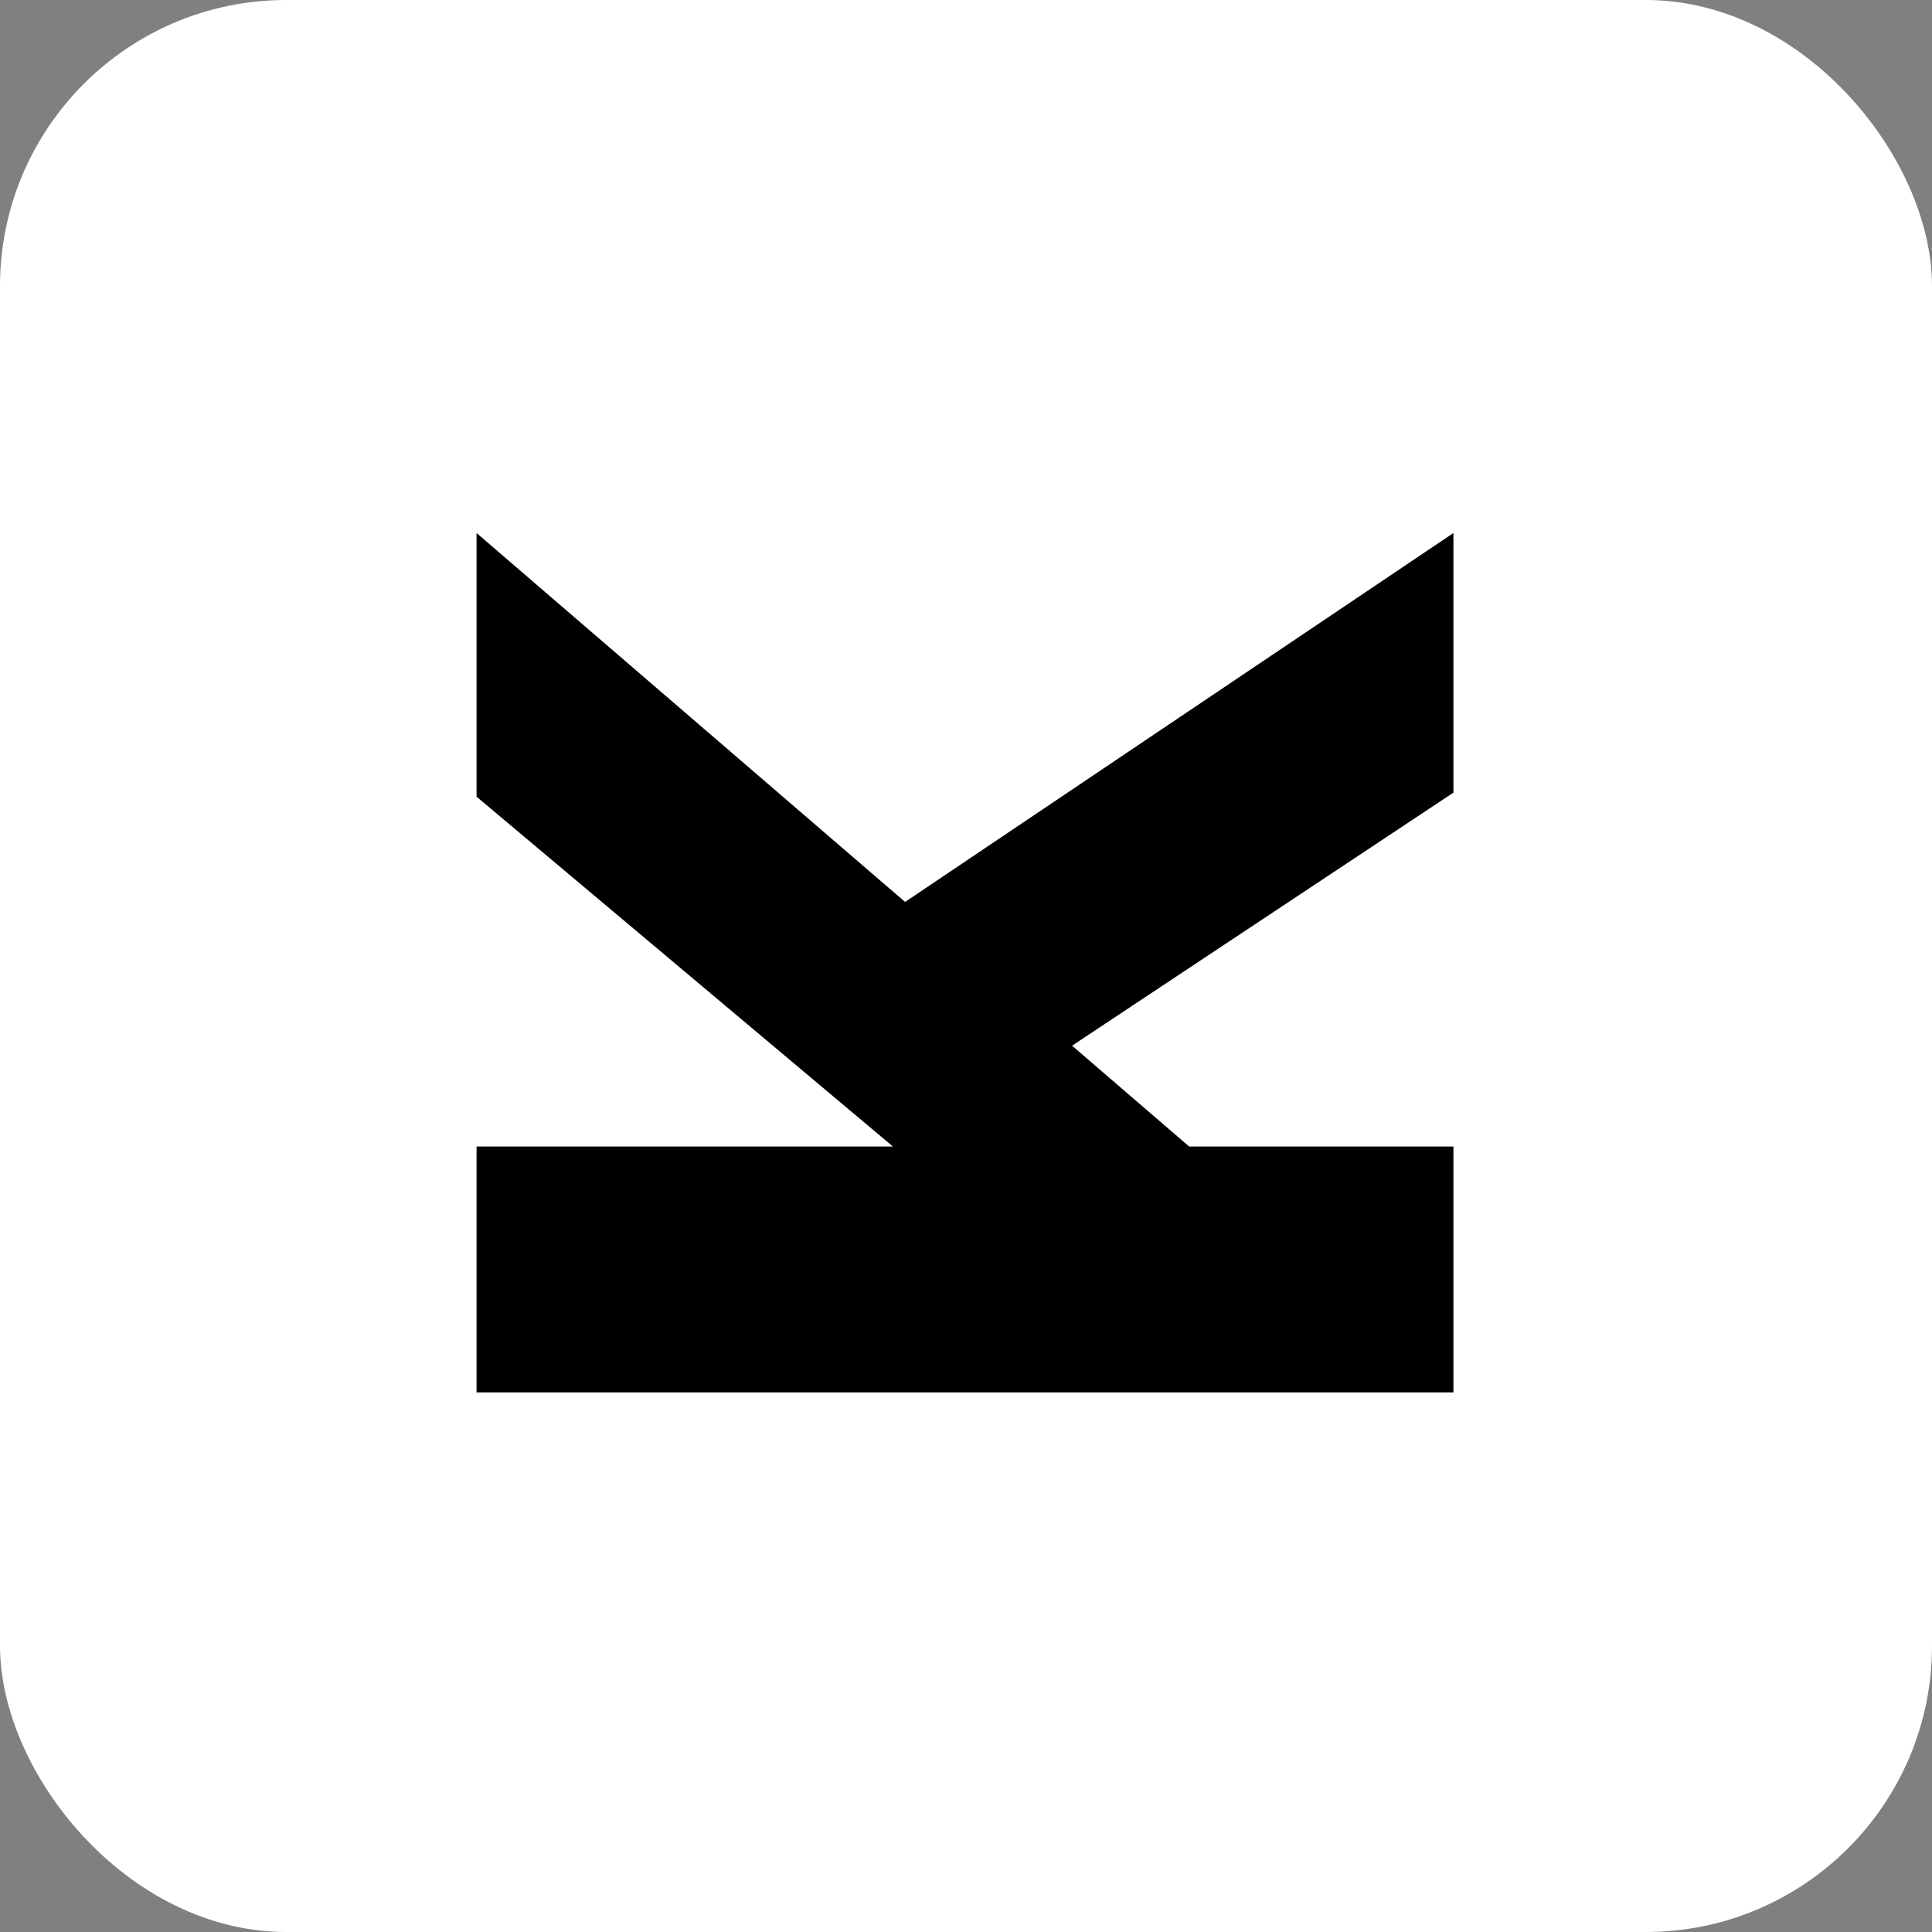
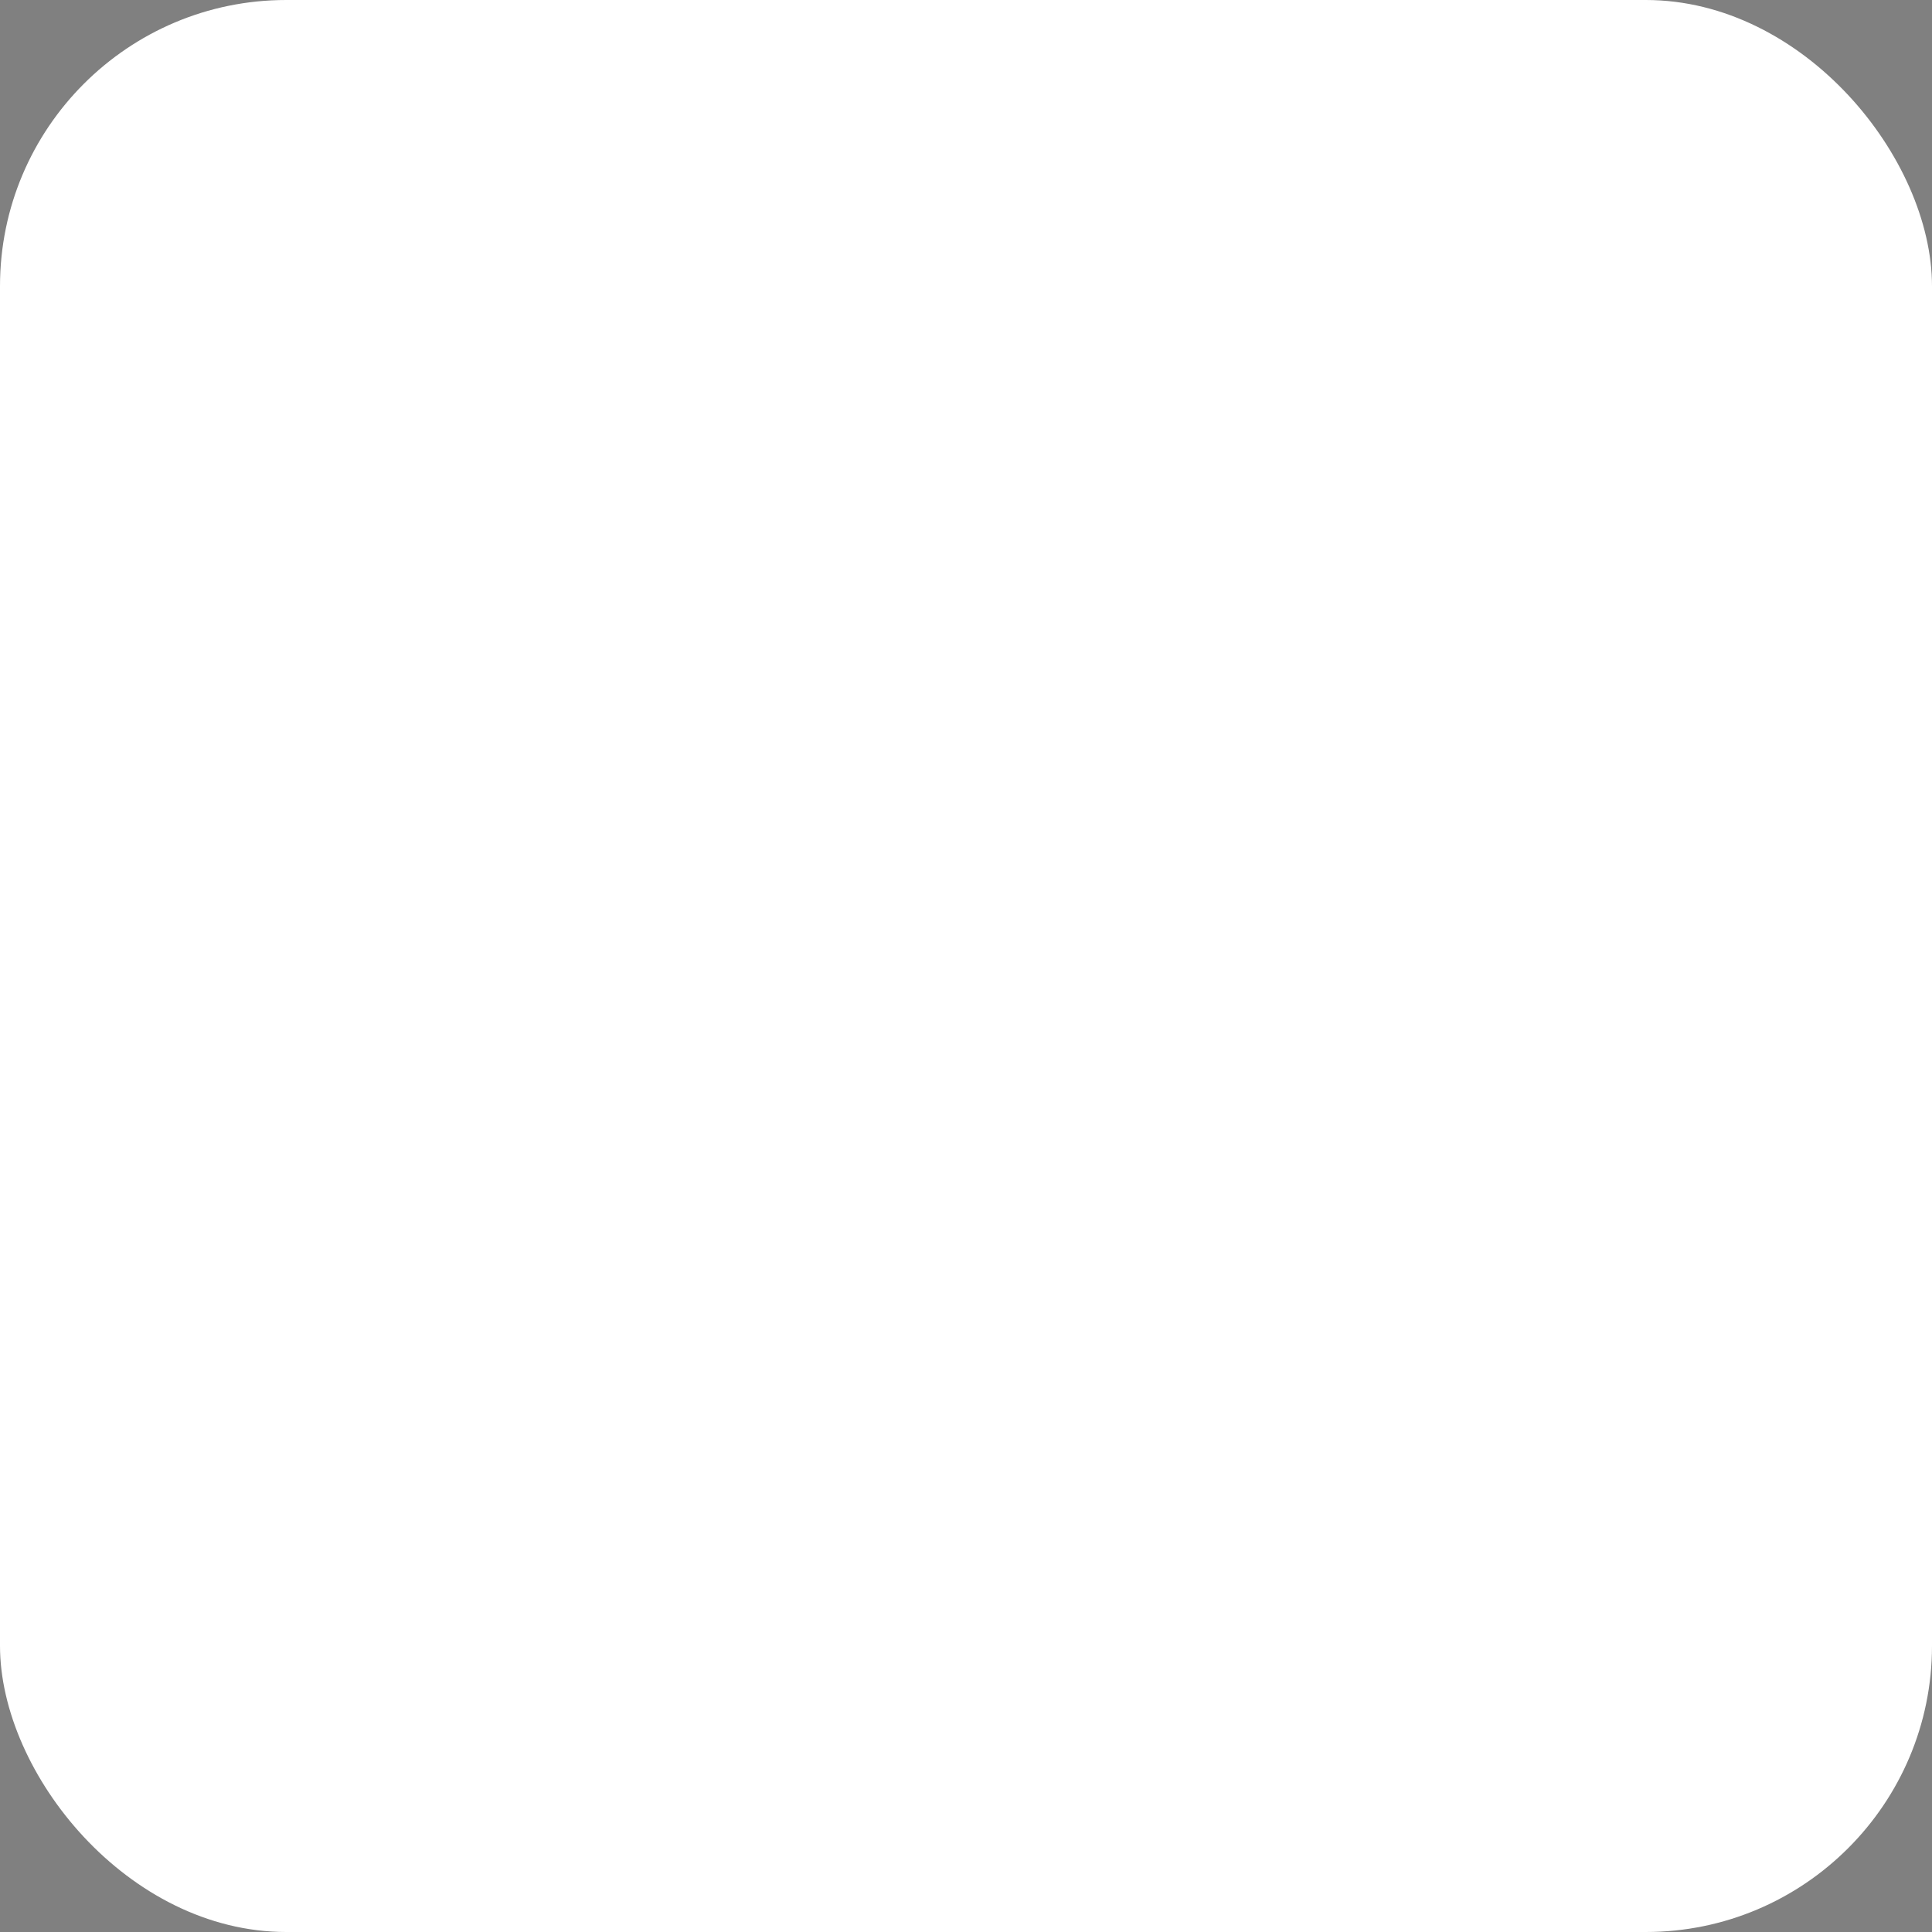
<svg xmlns="http://www.w3.org/2000/svg" width="27" height="27" viewBox="0 0 27 27" fill="none">
  <rect x="0" y="0" width="27" height="27" fill="#808080" stroke="none" />
  <rect width="27" height="27" rx="4" fill="white" />
-   <path d="M6.66 19.459V16.023H13.19L13.706 17.054L6.66 11.134V7.449L17.085 16.424L15.424 16.023H20.312V19.459H6.66ZM14.183 15.144L11.911 13.101L20.312 7.449V11.077L14.183 15.144Z" fill="black" />
</svg>